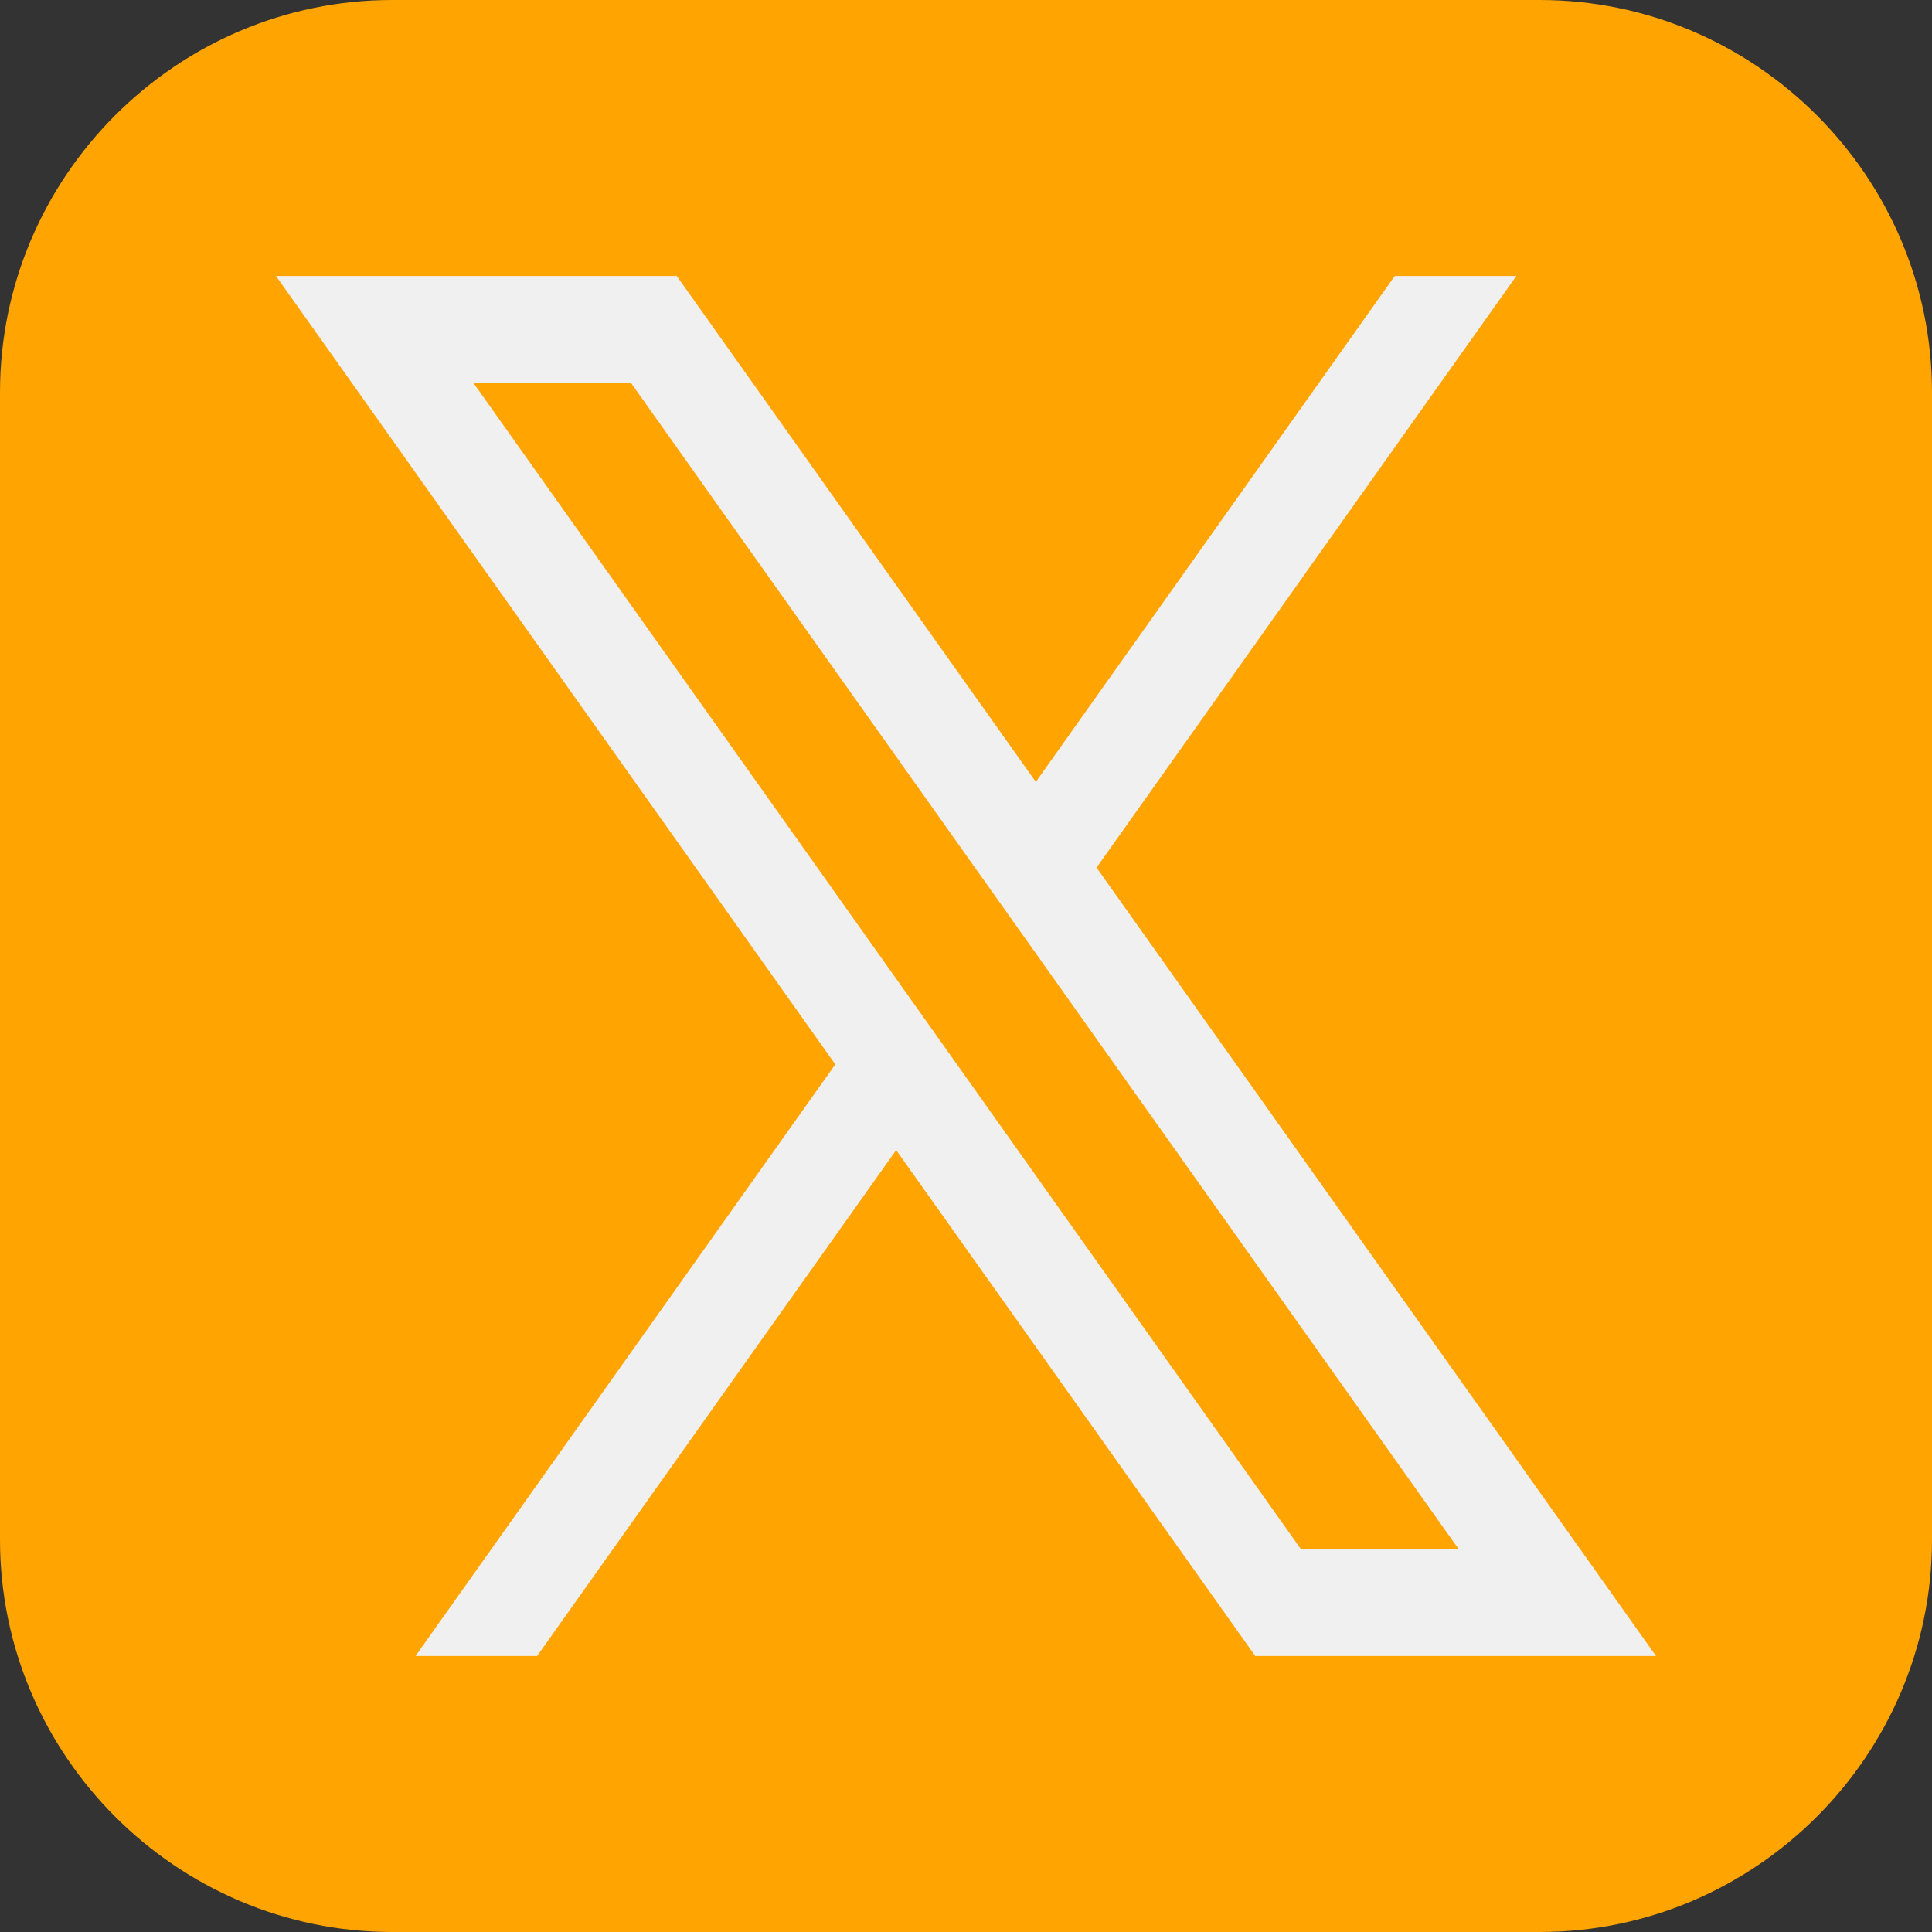
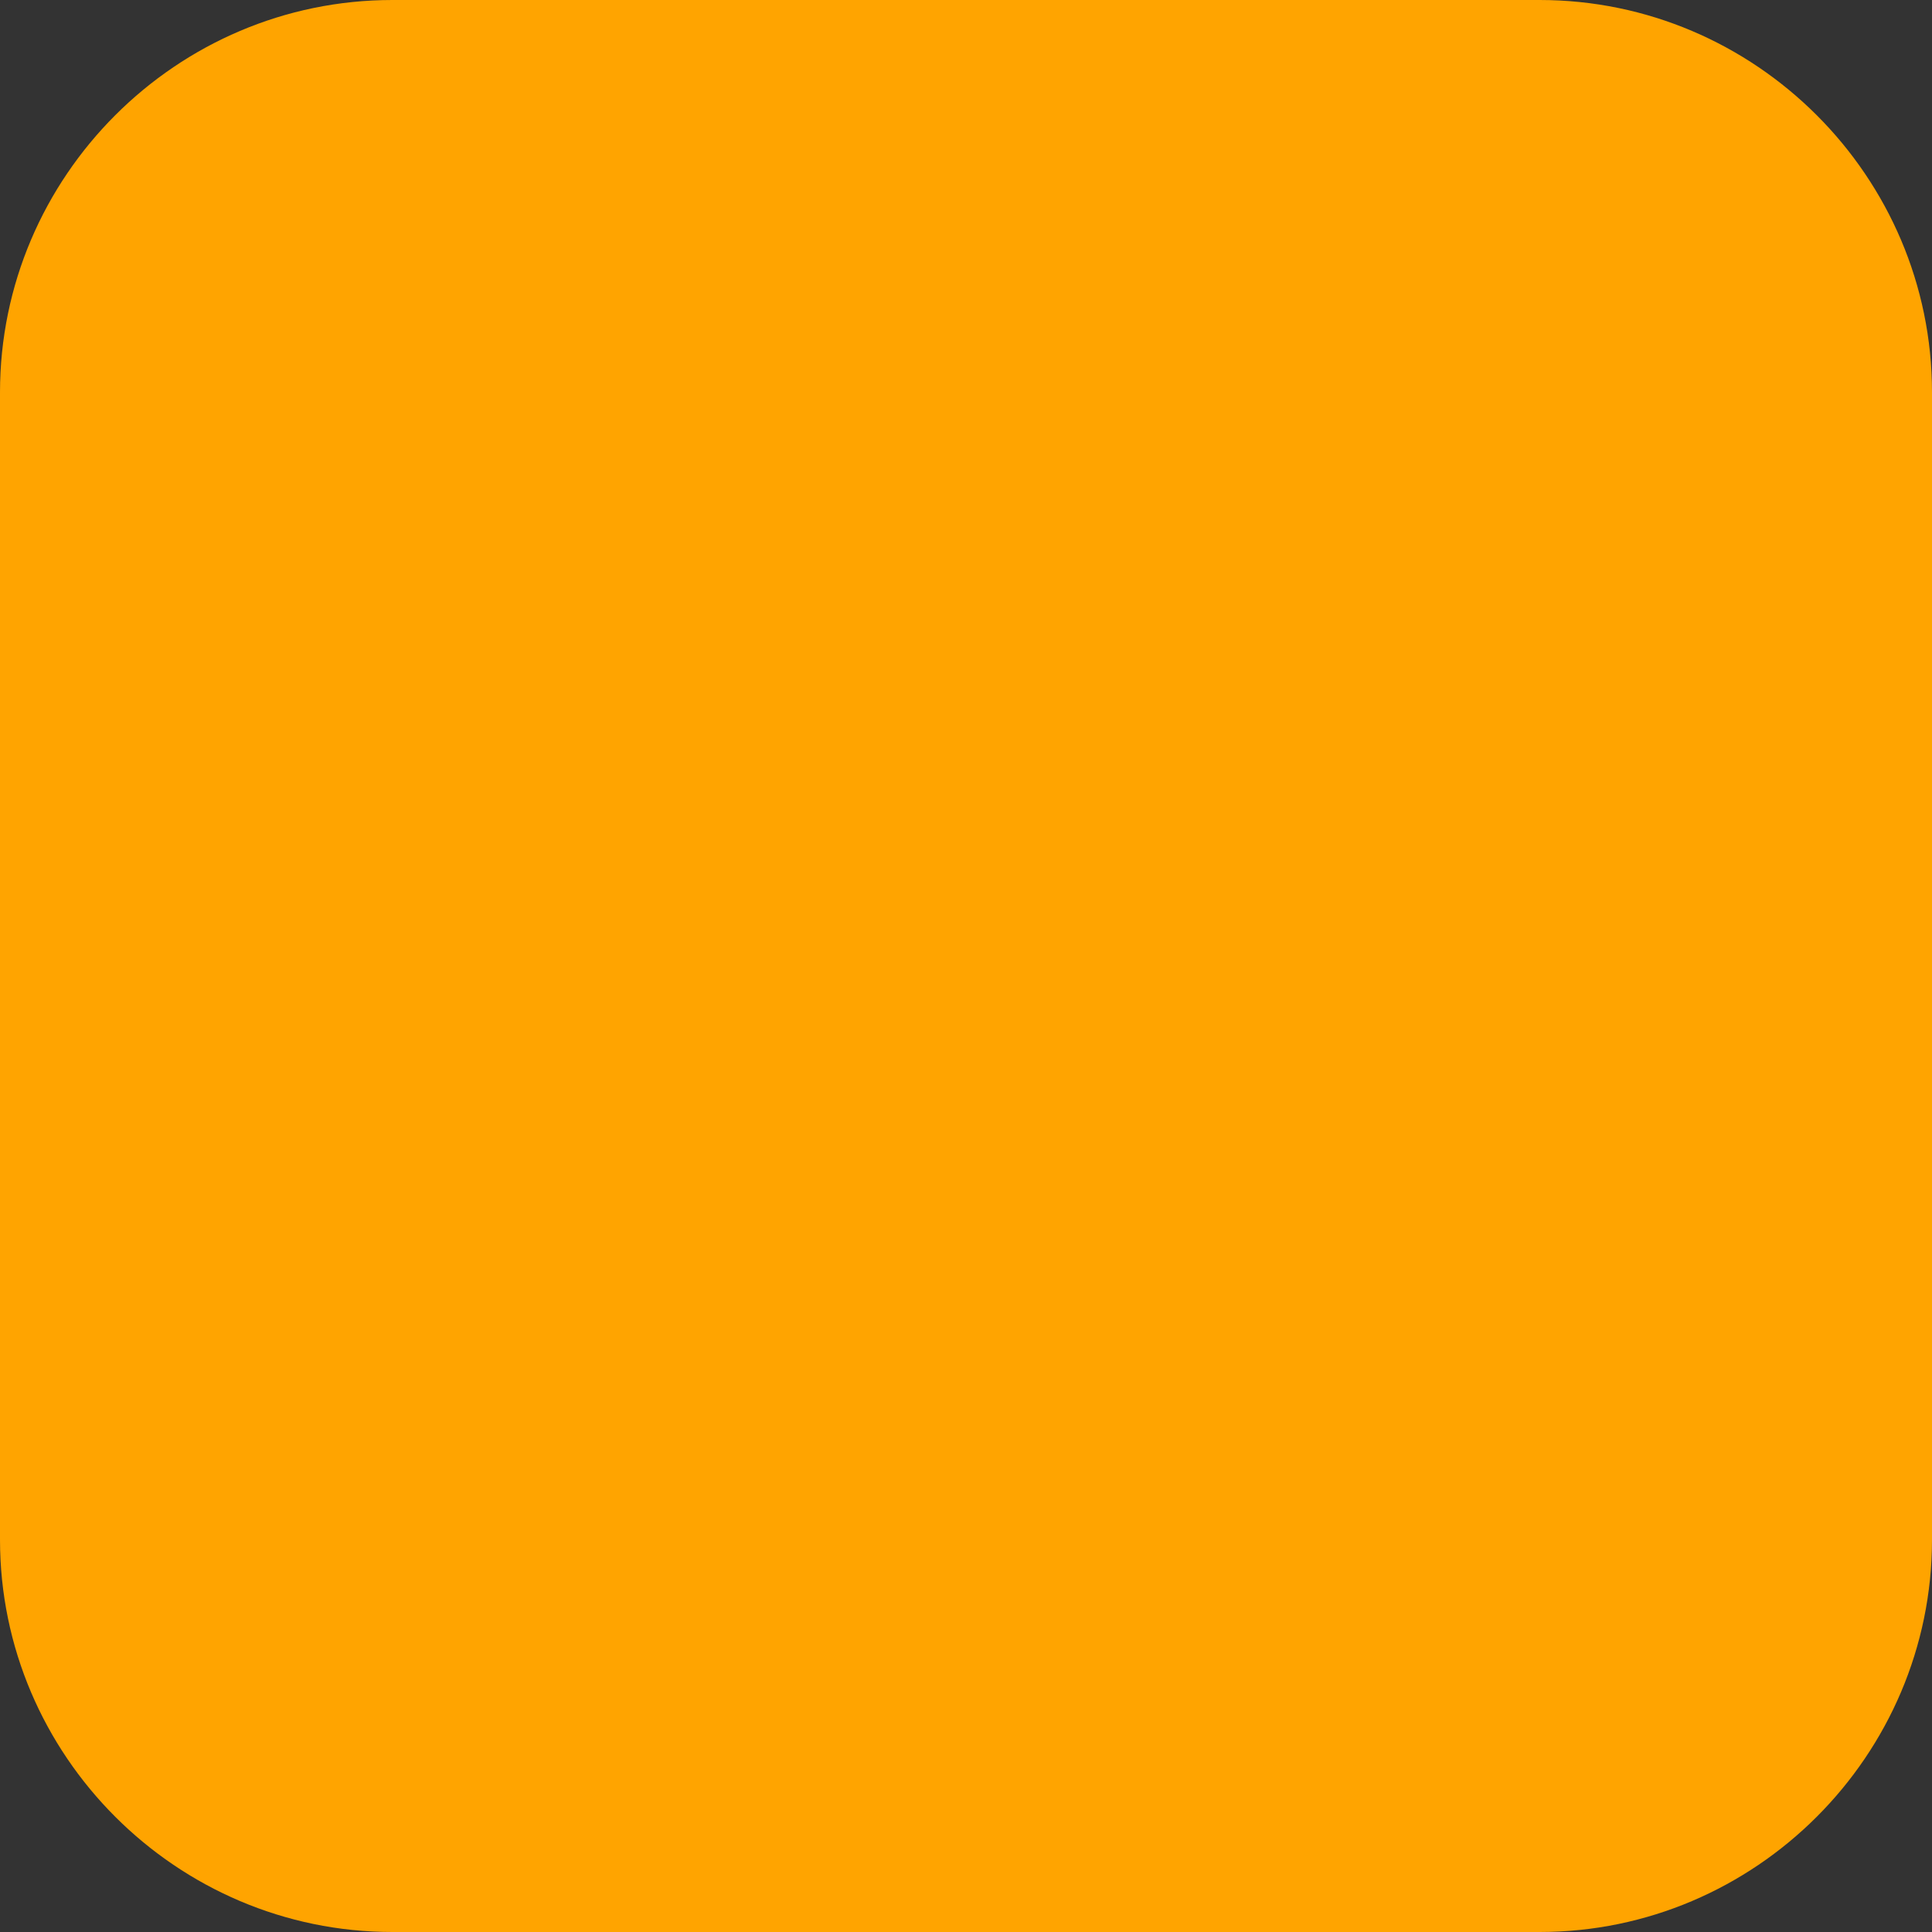
<svg xmlns="http://www.w3.org/2000/svg" width="14" height="14" viewBox="0 0 14 14" fill="none">
  <rect x="0" y="0" width="14" height="14" fill="#333333" stroke="none" />
  <path d="M14 11.157C14 12.721 12.721 14 11.157 14H2.843C1.279 14 0 12.721 0 11.157V2.843C0 1.279 1.279 0 2.843 0H11.157C12.721 0 14 1.279 14 2.843V11.157Z" fill="#FFA400" />
-   <path d="M7.946 6.287L10.988 2H10.107L7.506 5.666L4.904 2H2L6.053 7.713L3.011 12H3.892L6.494 8.334L9.096 12H12L7.946 6.287ZM3.432 2.777H4.574L10.568 11.223H9.425L3.432 2.777Z" fill="#F0F0F1" />
</svg>